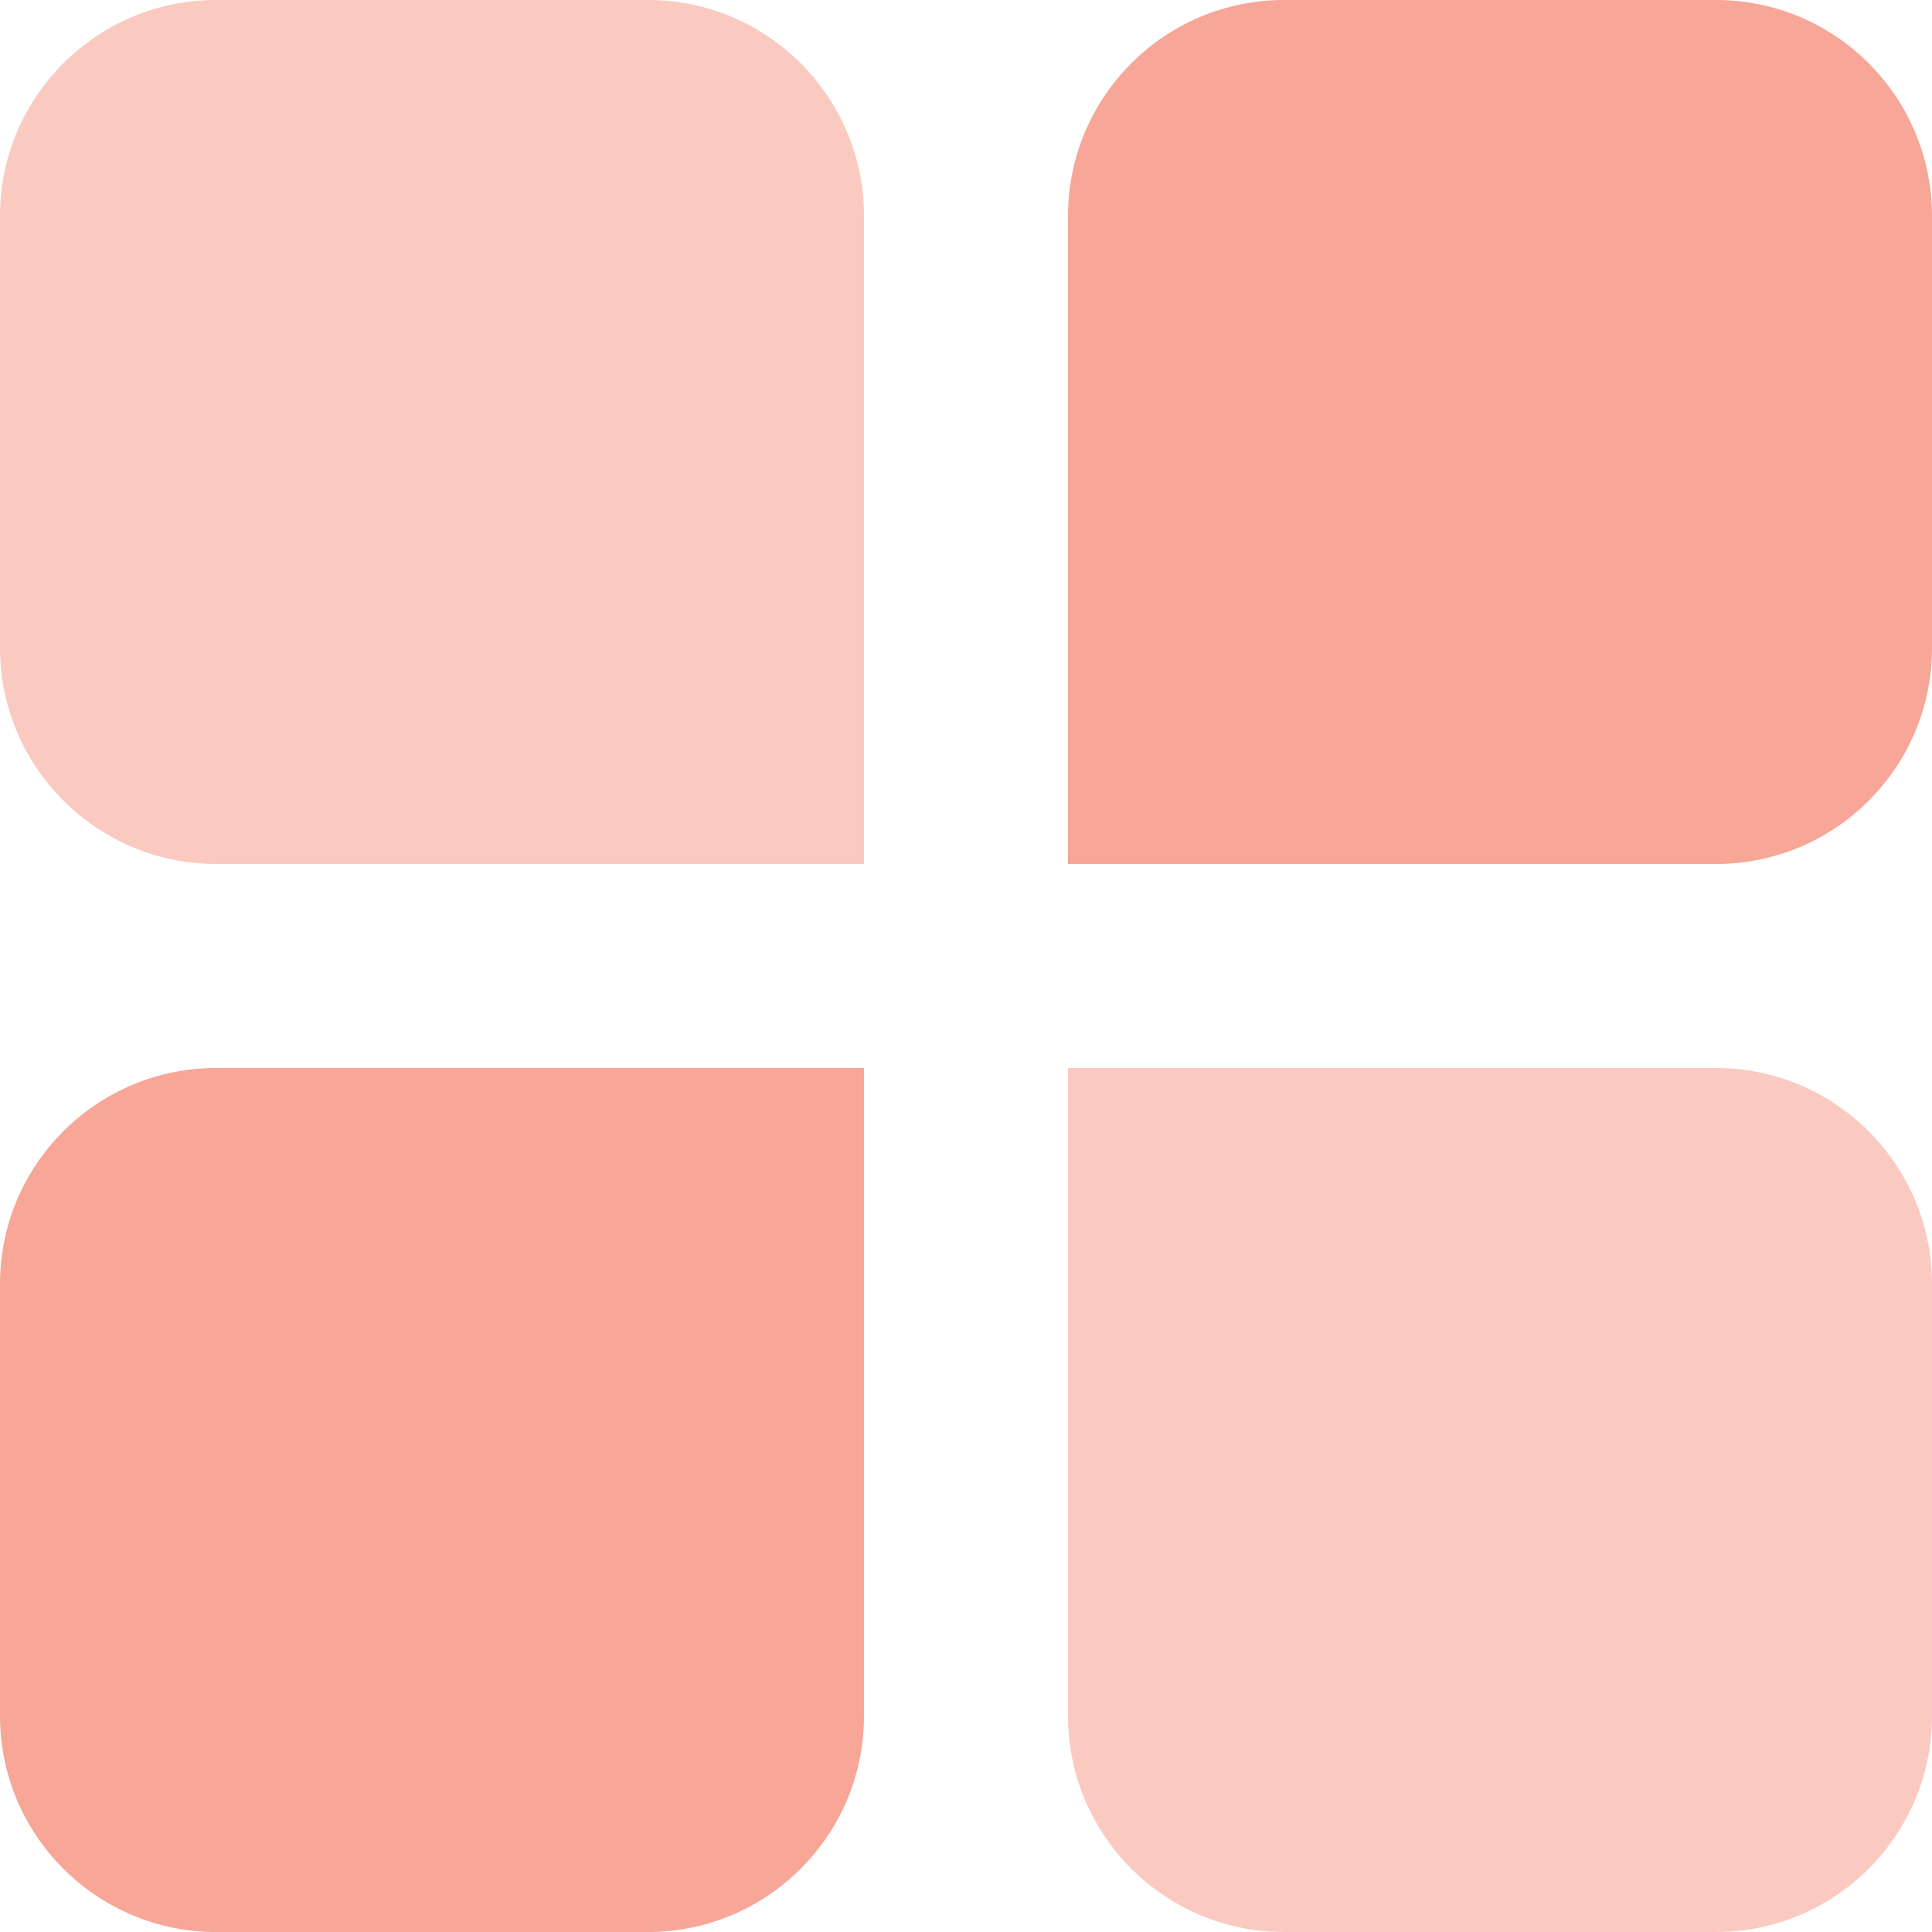
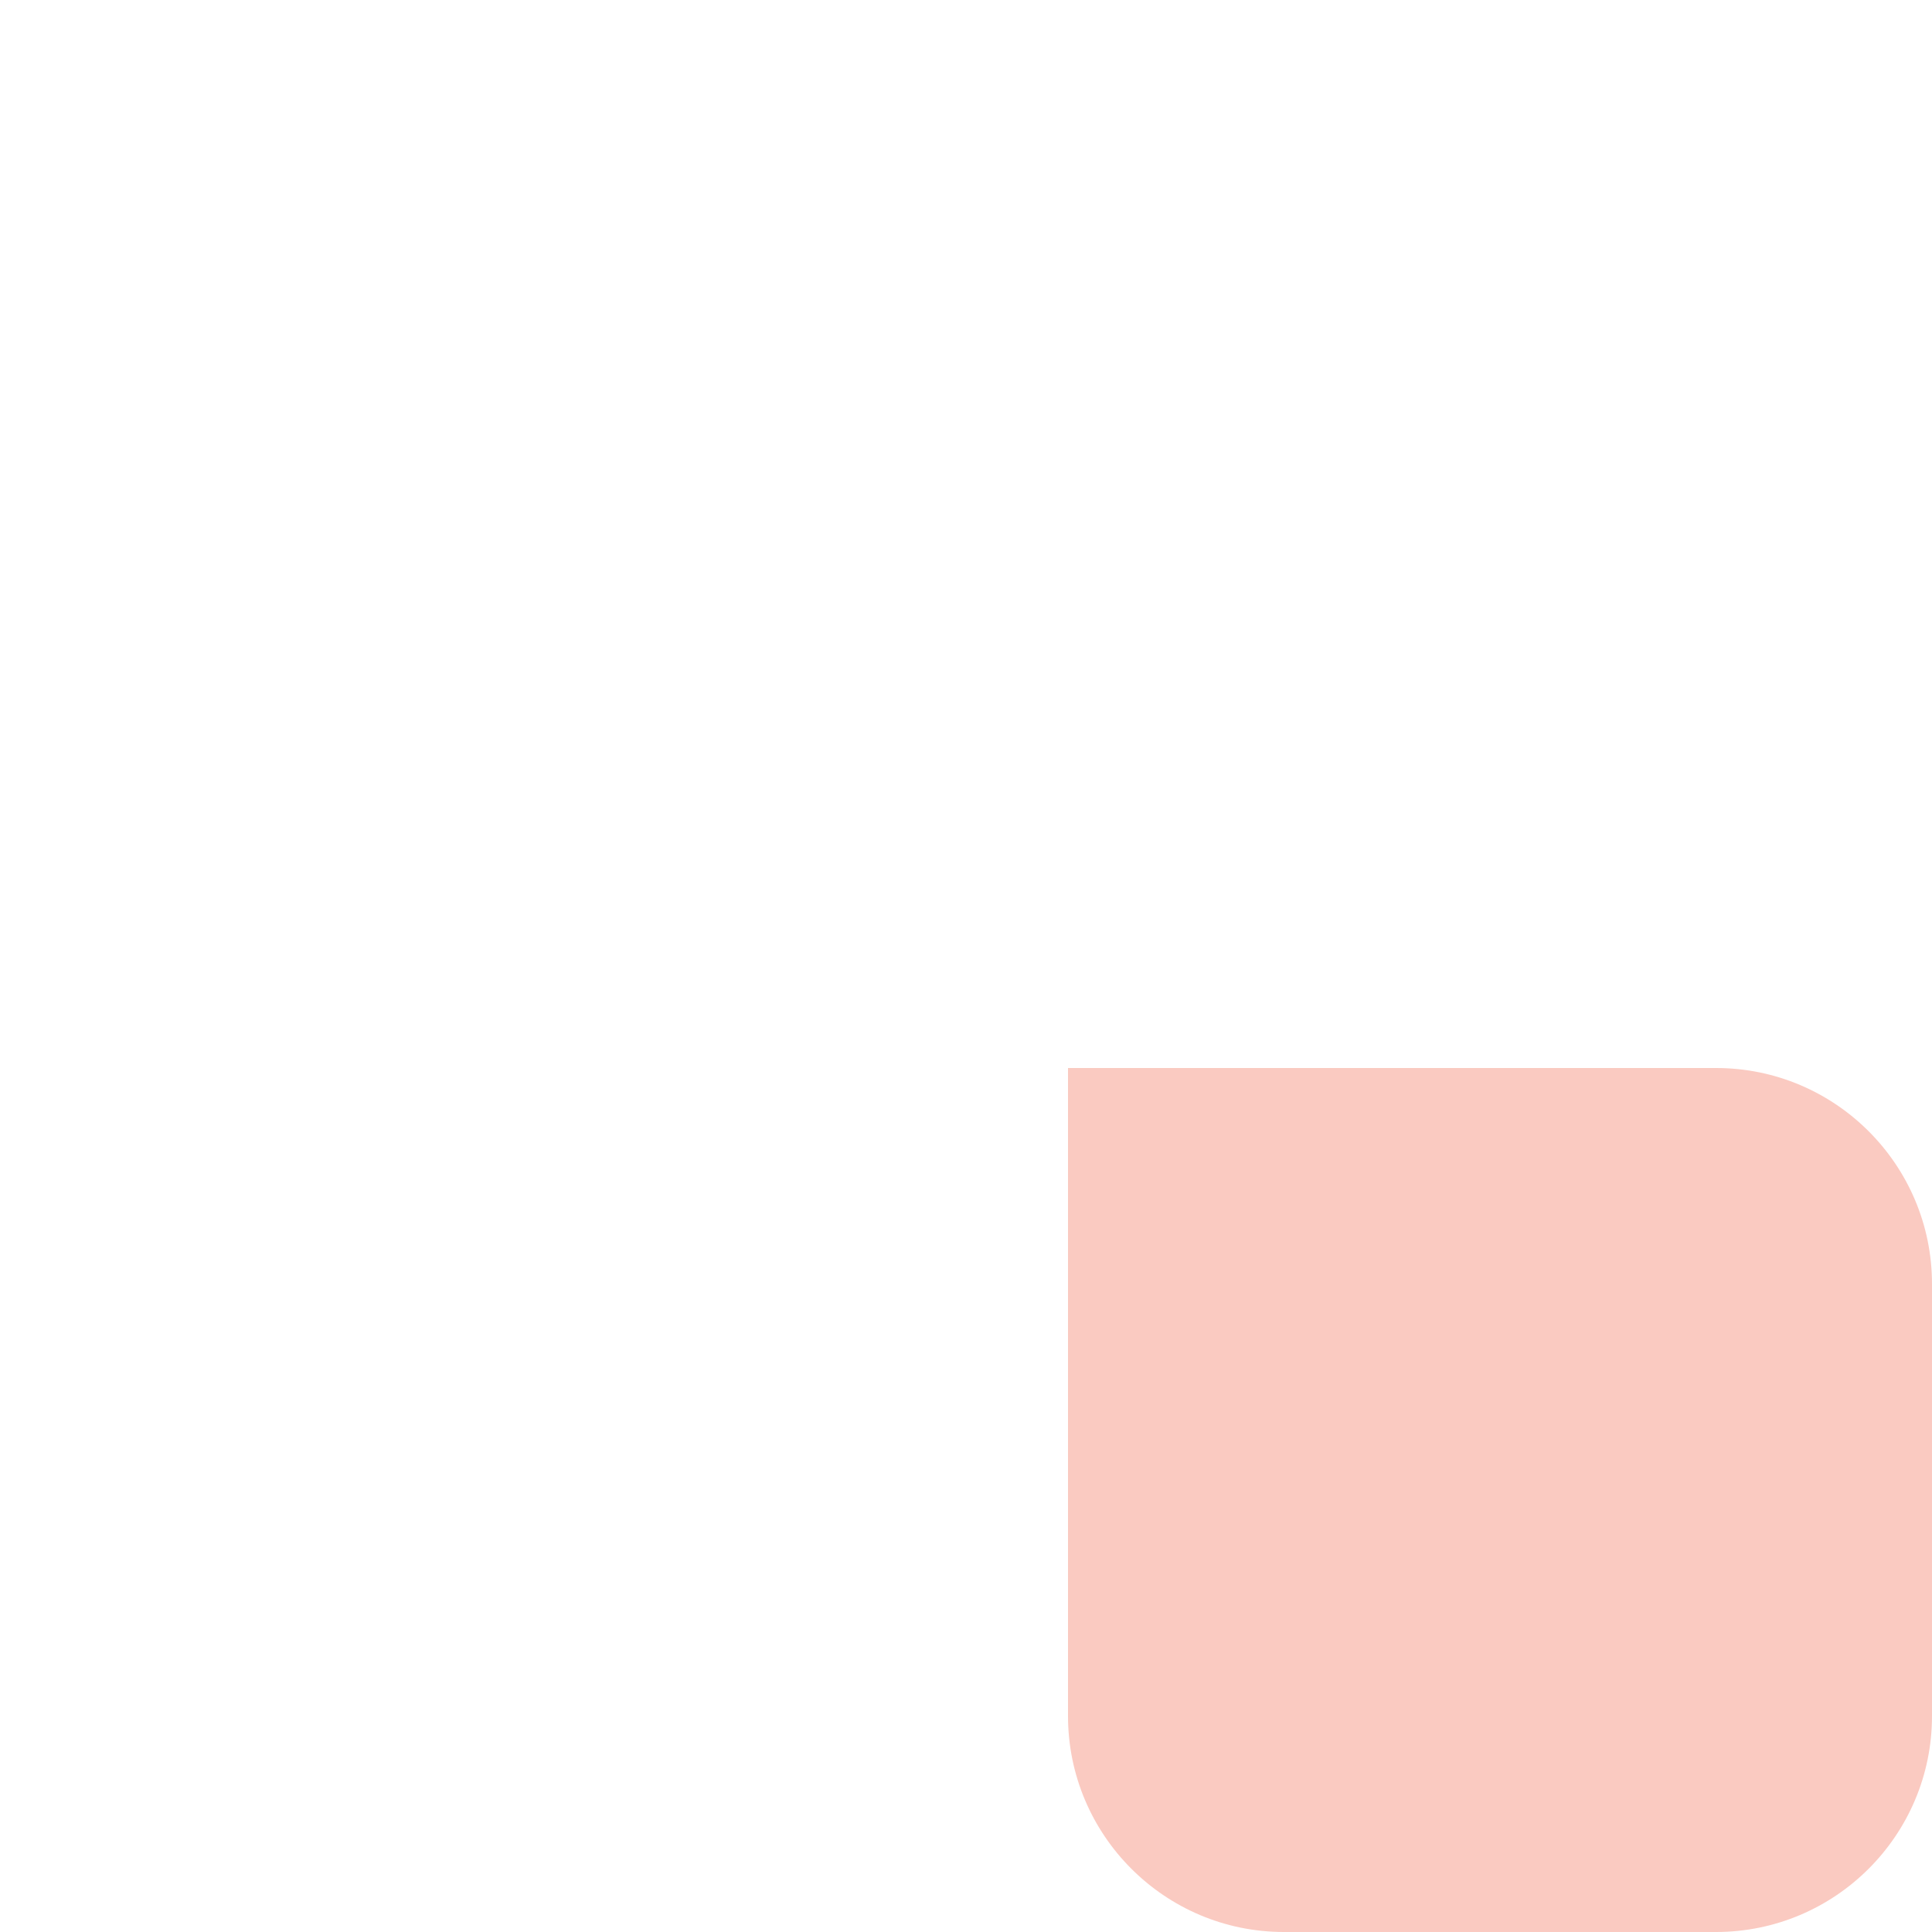
<svg xmlns="http://www.w3.org/2000/svg" id="Layer_1" data-name="Layer 1" viewBox="0 0 50 50">
  <defs>
    <style> .cls-1 { fill: #facac1; } .cls-1, .cls-2 { stroke-width: 0px; } .cls-2 { fill: #f7a697; } </style>
  </defs>
-   <path class="cls-2" d="m5.59,27.64h11.18c3.09,0,5.59,2.51,5.59,5.59v11.18c0,3.09-2.51,5.59-5.59,5.59H0v-16.77c0-3.09,2.51-5.59,5.59-5.59Z" transform="translate(22.36 77.64) rotate(180)" />
  <path class="cls-1" d="m33.23,27.64h11.18c3.09,0,5.59,2.51,5.59,5.59v11.18c0,3.09-2.51,5.59-5.59,5.59h-16.77v-16.77c0-3.09,2.51-5.59,5.59-5.59Z" transform="translate(77.64 0) rotate(90)" />
-   <path class="cls-2" d="m33.23,0h11.18c3.09,0,5.59,2.51,5.59,5.59v11.18c0,3.09-2.51,5.59-5.59,5.59h-16.77V5.59c0-3.09,2.51-5.59,5.59-5.59Z" />
-   <path class="cls-1" d="m5.59,0h11.18c3.09,0,5.59,2.51,5.59,5.59v11.18c0,3.09-2.51,5.59-5.59,5.59H0V5.59C0,2.51,2.51,0,5.59,0Z" transform="translate(0 22.36) rotate(-90)" />
</svg>